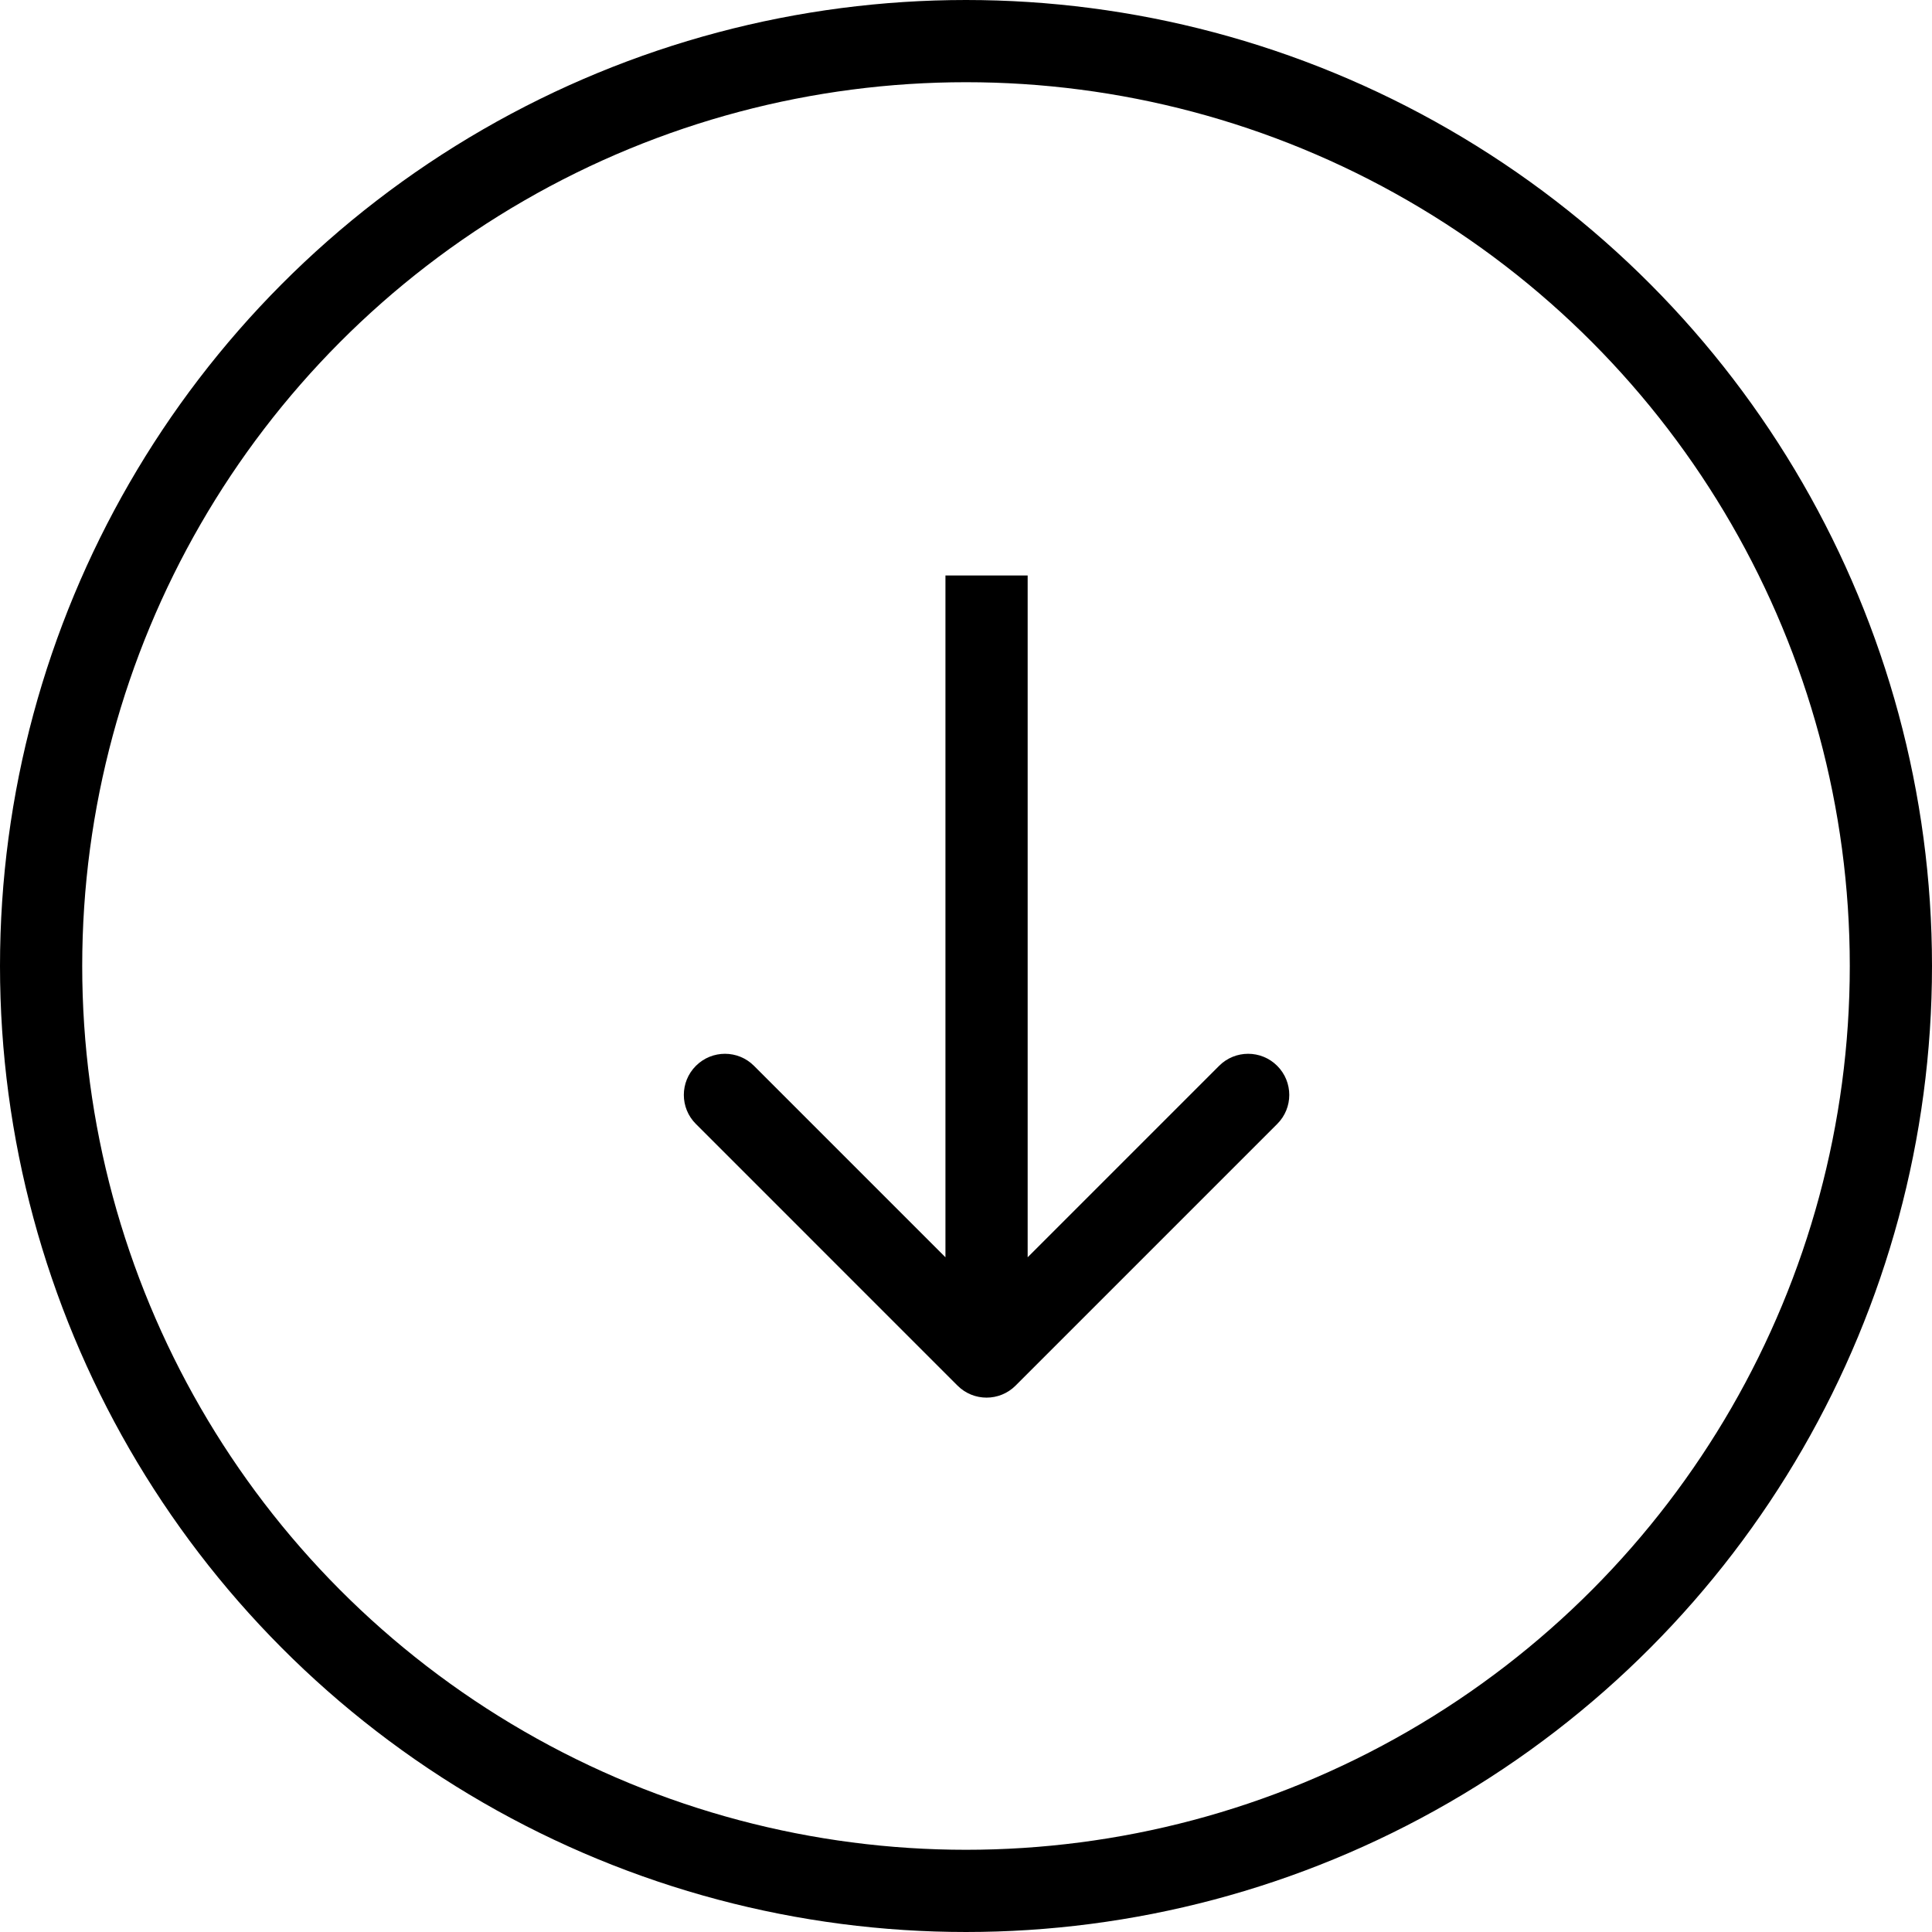
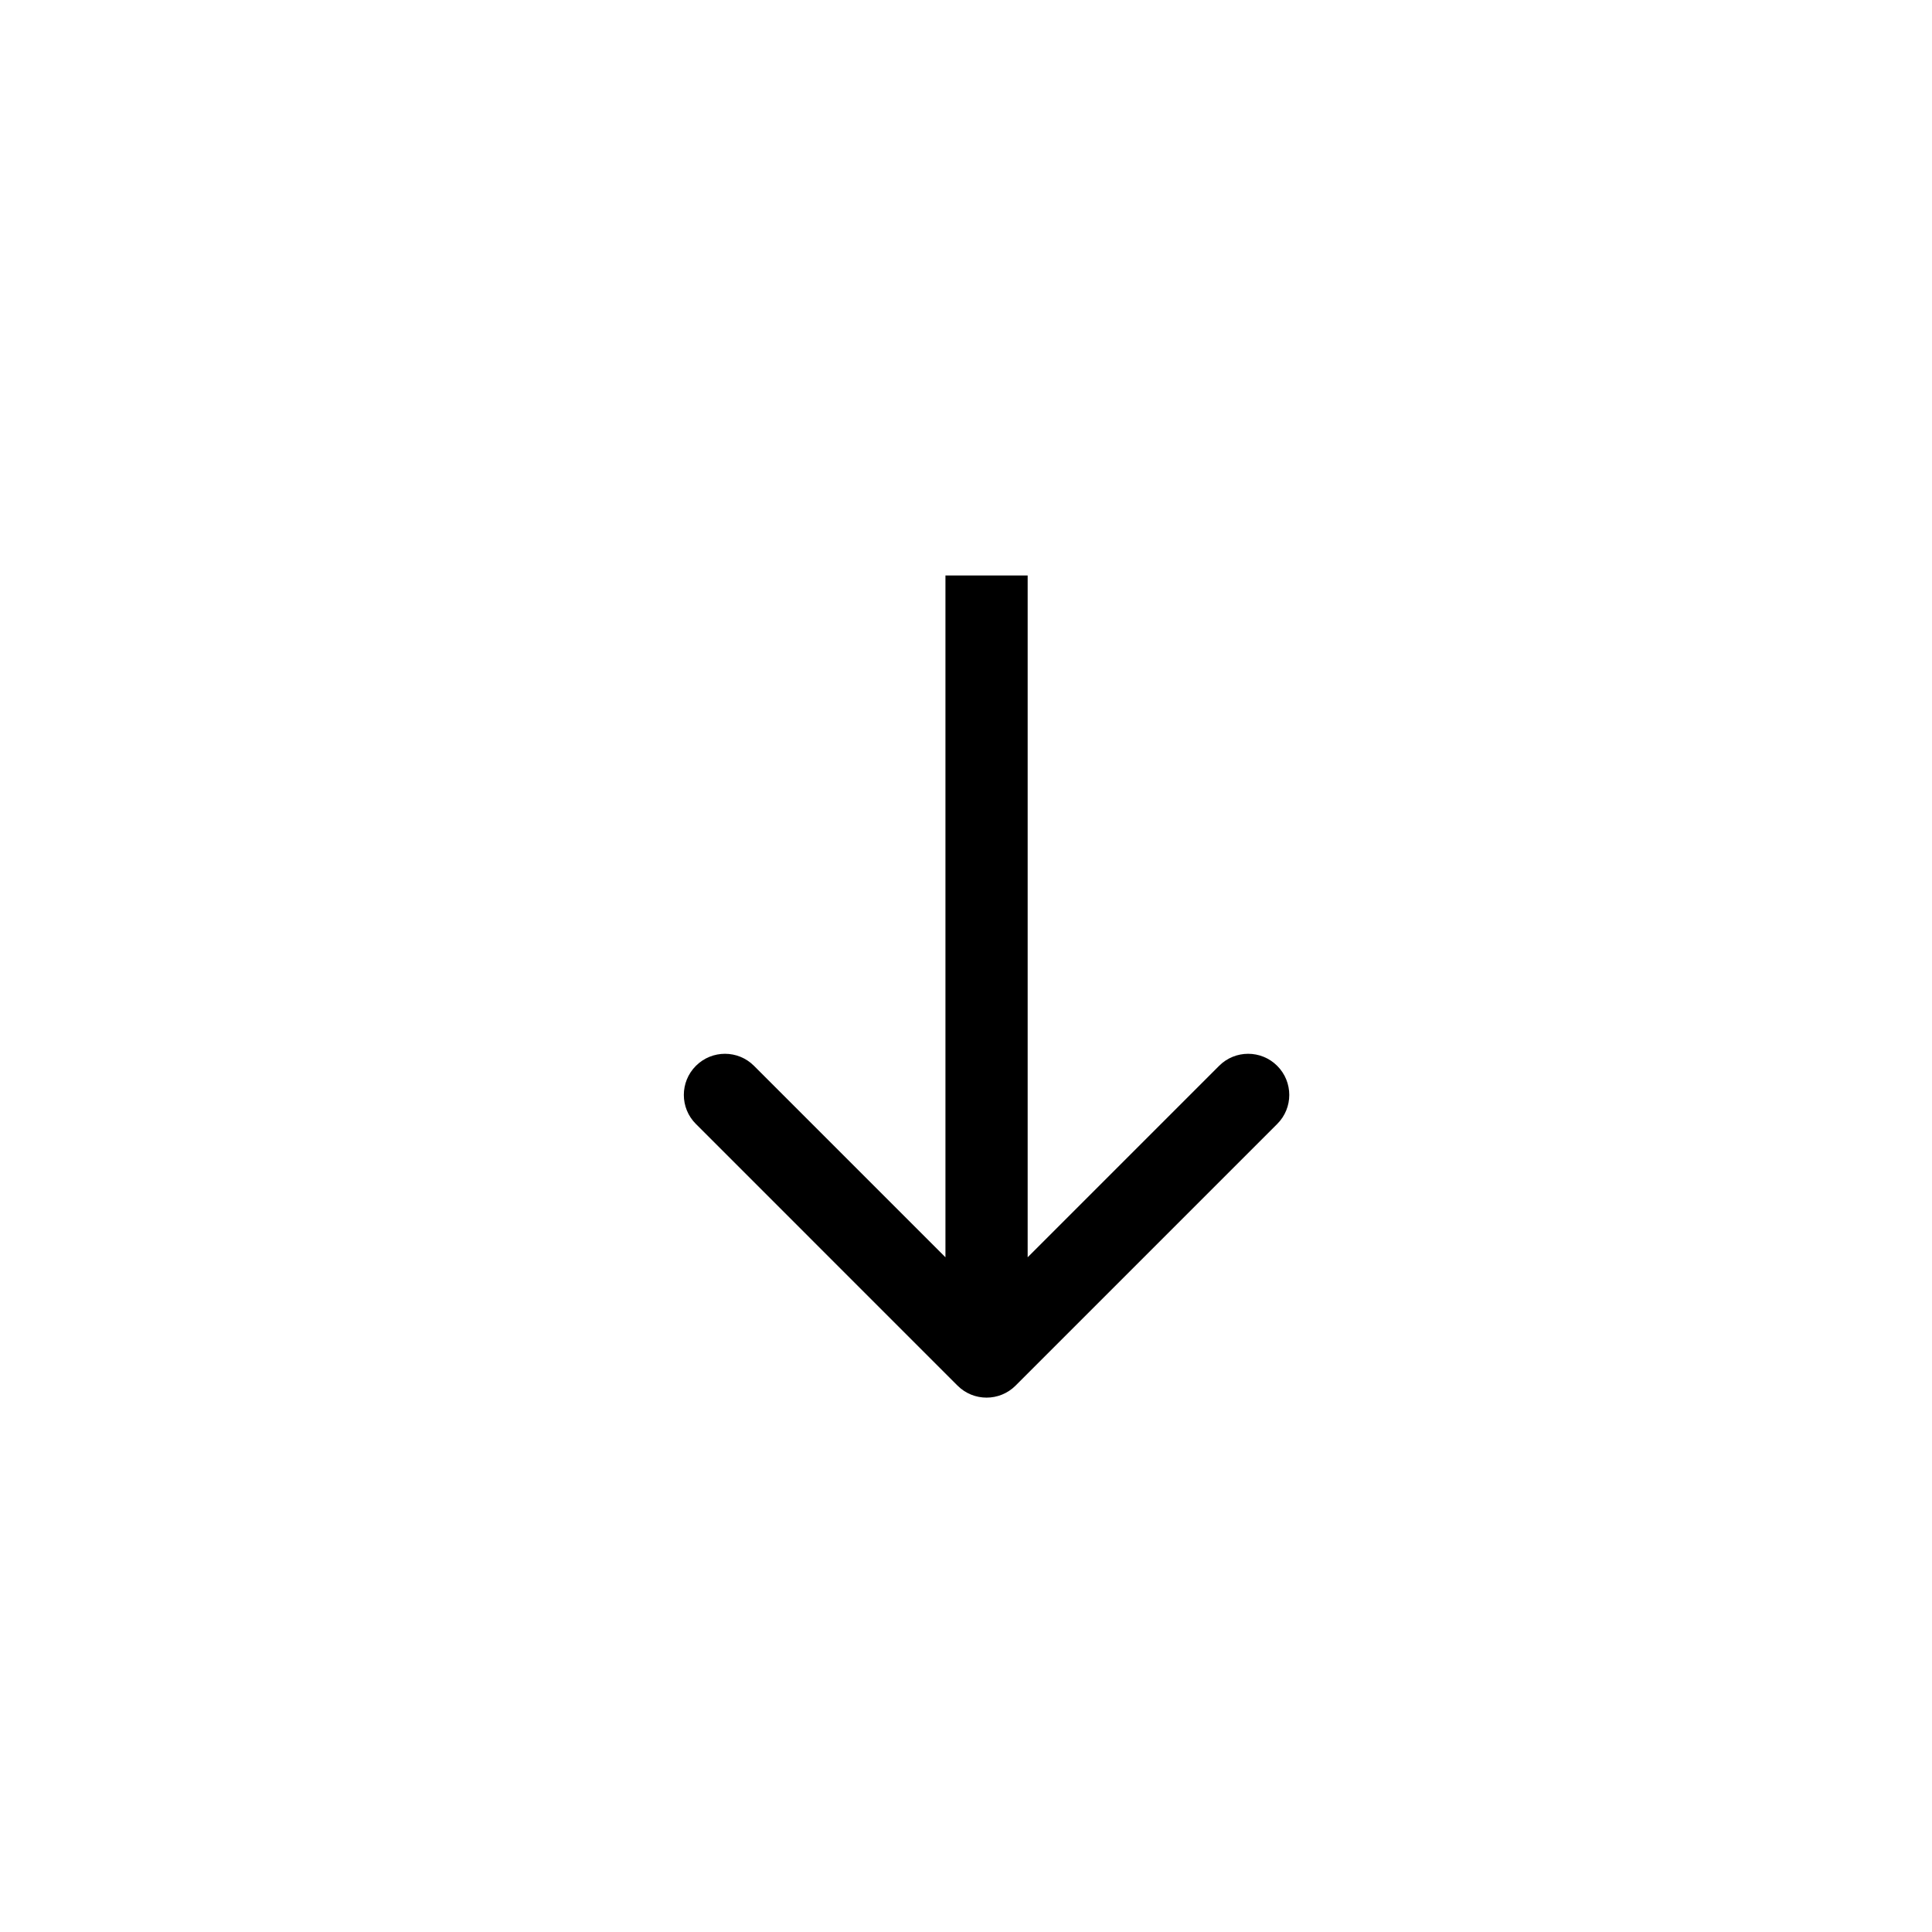
<svg xmlns="http://www.w3.org/2000/svg" width="47" height="47" viewBox="0 0 47 47" fill="none">
-   <path d="M23.293 33.707C23.683 34.098 24.317 34.098 24.707 33.707L31.071 27.343C31.462 26.953 31.462 26.32 31.071 25.929C30.68 25.538 30.047 25.538 29.657 25.929L24 31.586L18.343 25.929C17.953 25.538 17.32 25.538 16.929 25.929C16.538 26.32 16.538 26.953 16.929 27.343L23.293 33.707ZM23 14L23 33L25 33L25 14L23 14Z" fill="black" />
-   <circle cx="23.5" cy="23.5" r="22.5" stroke="black" stroke-width="2" />
+   <path d="M23.293 33.707C23.683 34.098 24.317 34.098 24.707 33.707L31.071 27.343C31.462 26.953 31.462 26.32 31.071 25.929C30.68 25.538 30.047 25.538 29.657 25.929L24 31.586L18.343 25.929C17.953 25.538 17.32 25.538 16.929 25.929C16.538 26.32 16.538 26.953 16.929 27.343L23.293 33.707ZM23 14L23 33L25 33L25 14Z" fill="black" />
</svg>